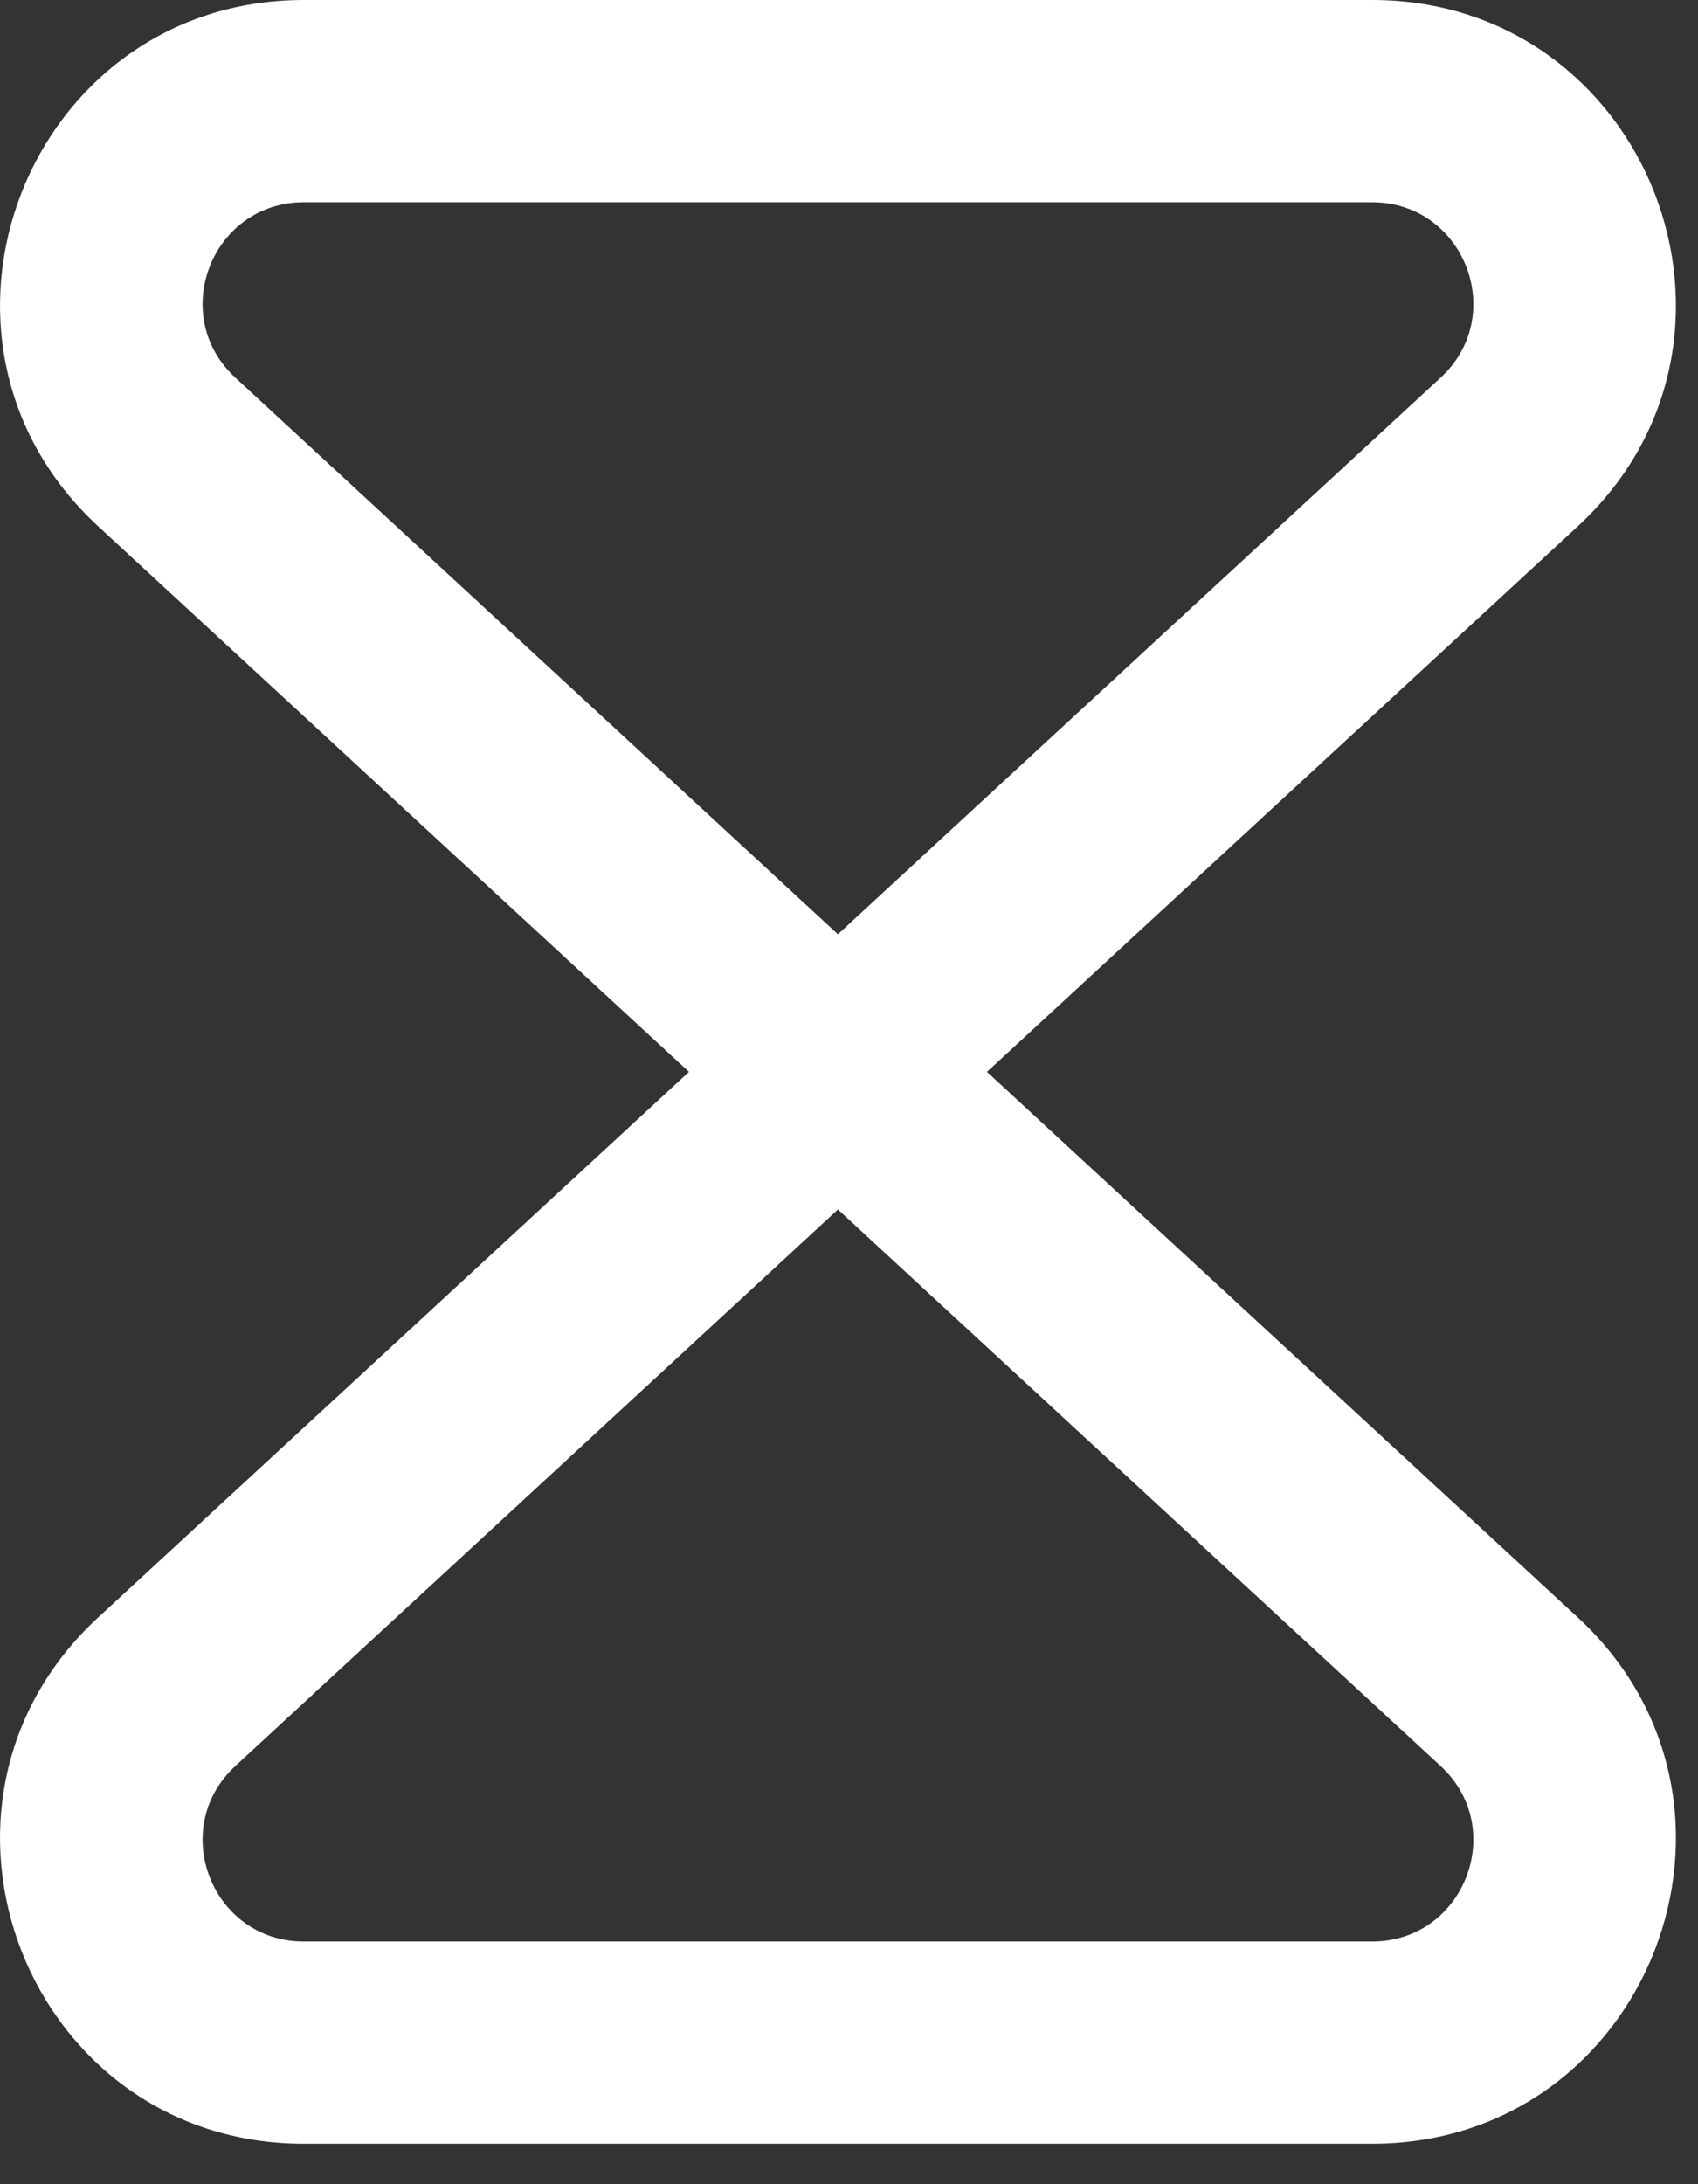
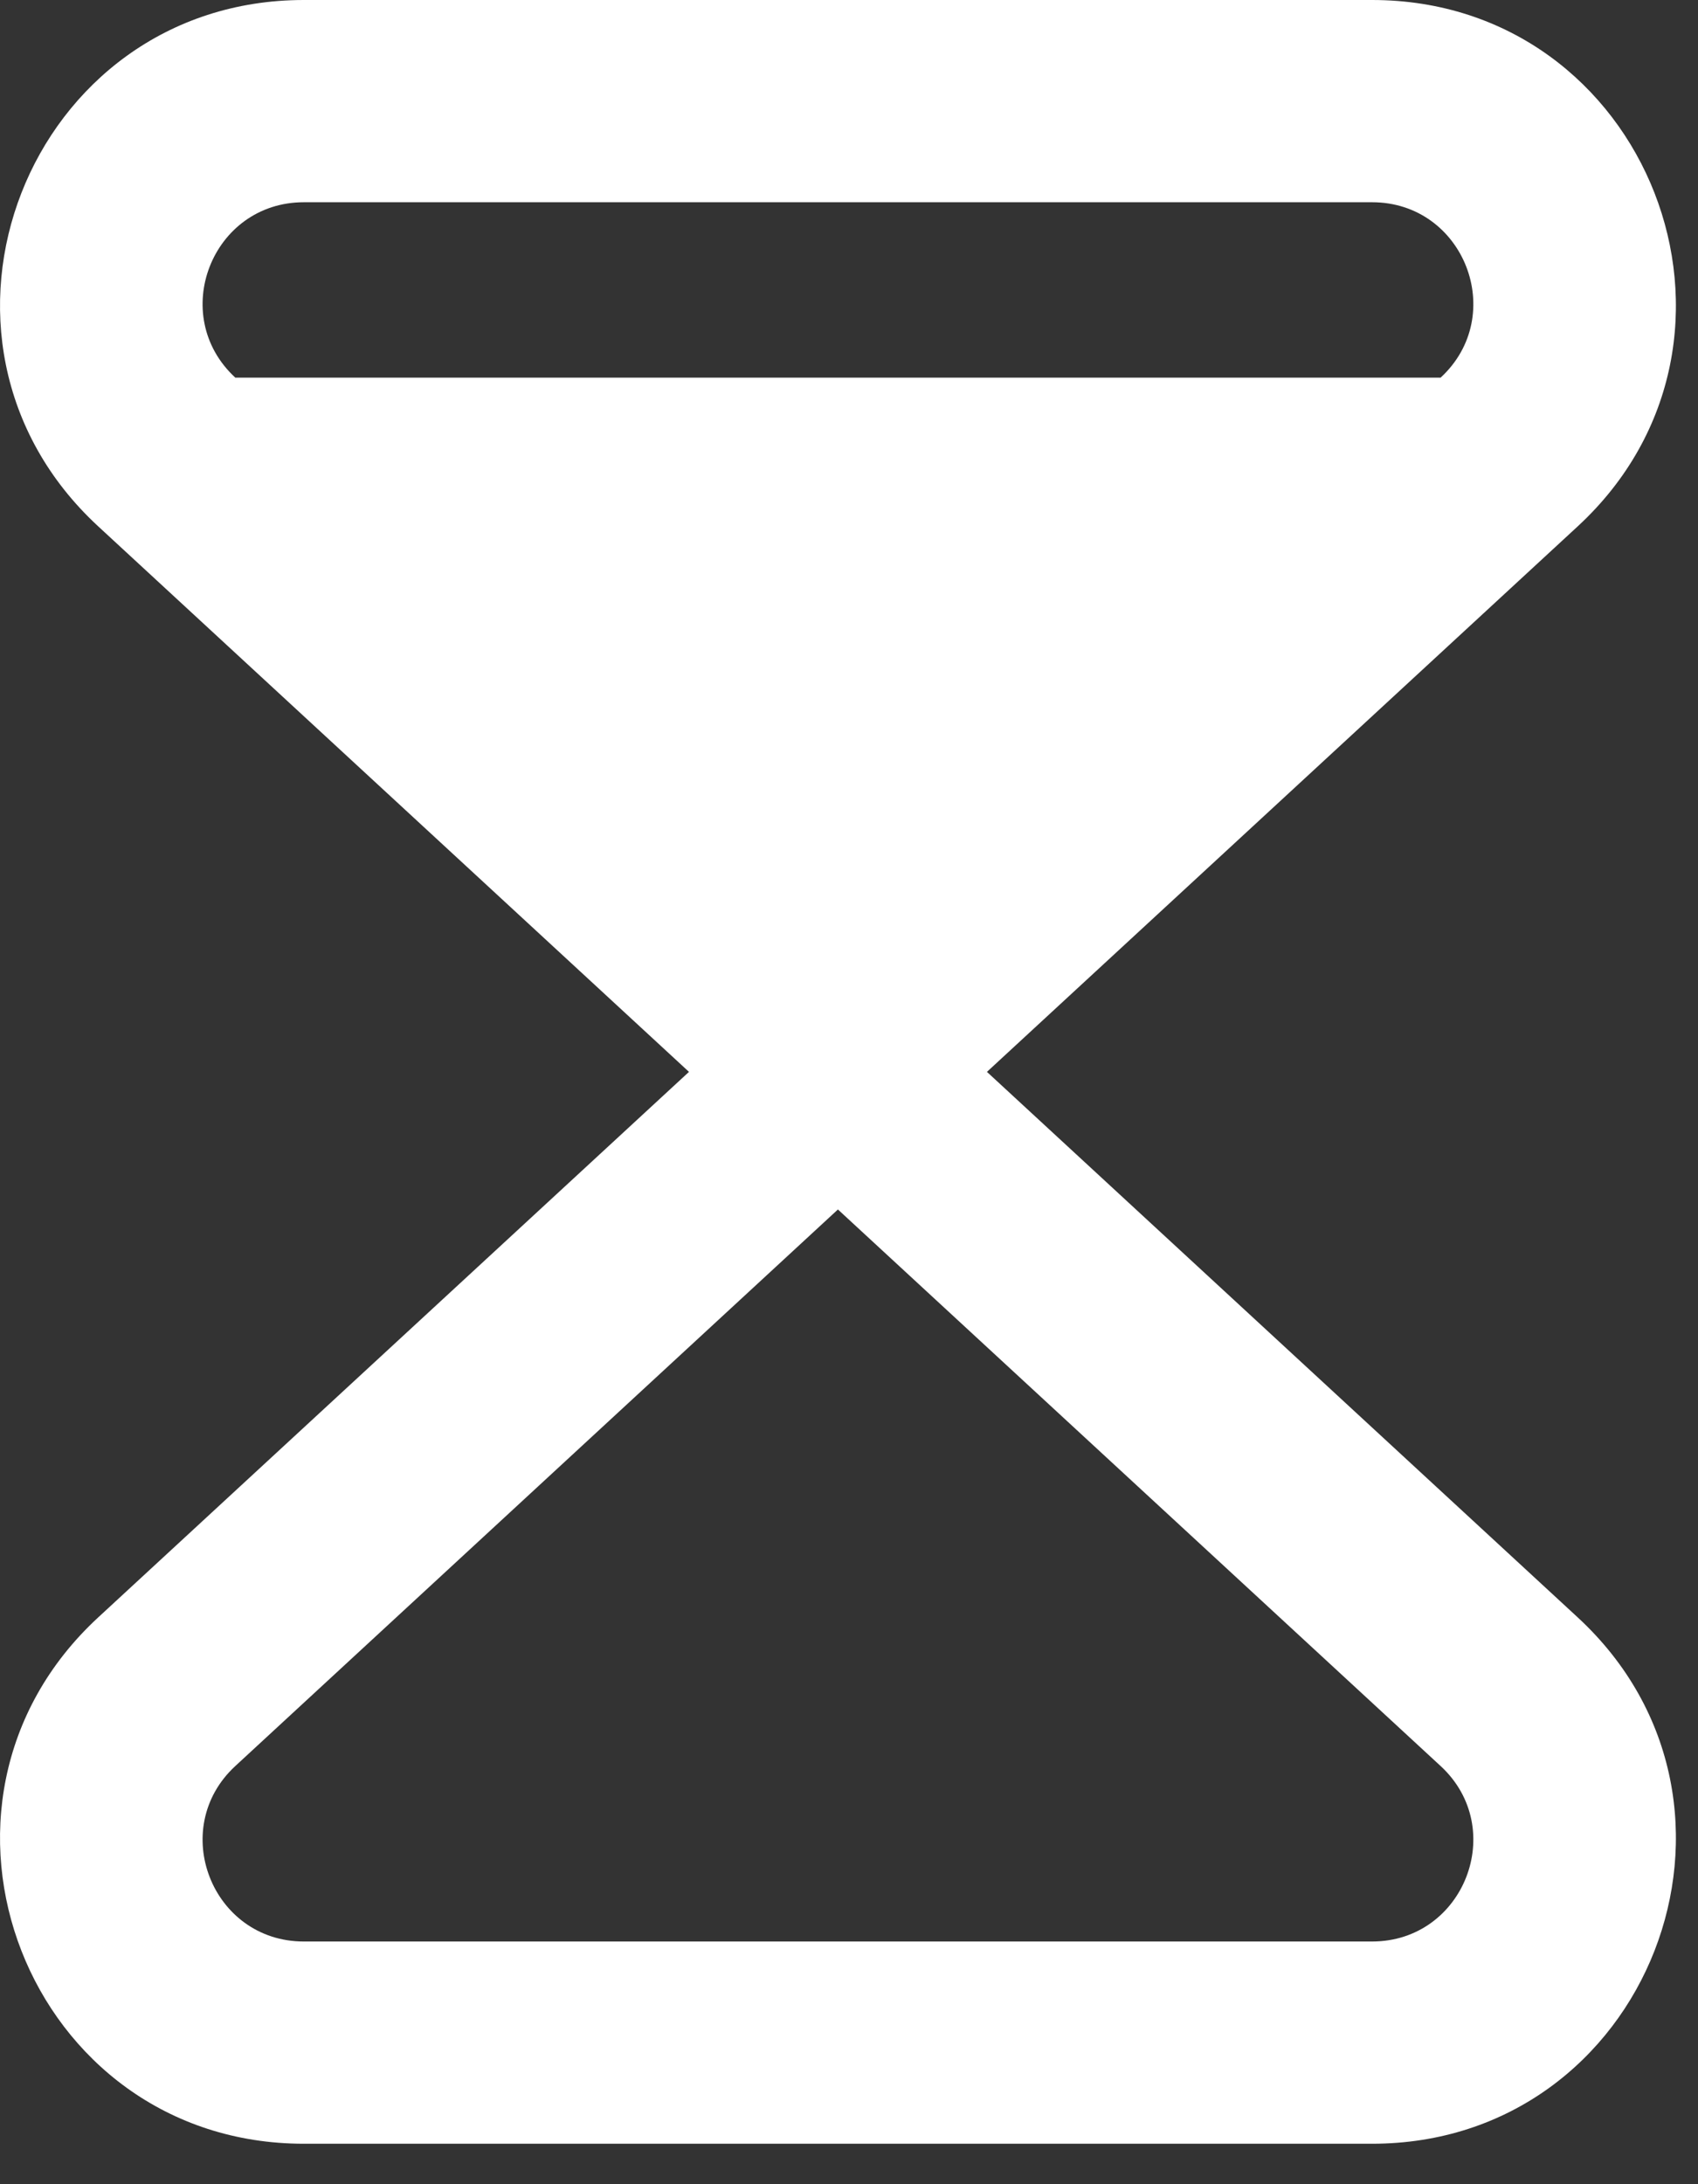
<svg xmlns="http://www.w3.org/2000/svg" width="21" height="27" viewBox="0 0 21 27" fill="none">
  <rect x="0" y="0" width="21" height="27" fill="#333333" stroke="none" />
-   <path fill-rule="evenodd" clip-rule="evenodd" d="M3.758 2.5C2.62 2.5 2.074 3.897 2.91 4.668L10.363 11.549L17.817 4.668C18.653 3.897 18.107 2.5 16.969 2.5H3.758ZM12.206 13.25L19.513 6.506C22.021 4.19 20.383 0 16.969 0H3.758C0.344 0 -1.294 4.19 1.214 6.506L8.521 13.25L1.214 19.994C-1.294 22.31 0.344 26.5 3.758 26.5H16.969C20.383 26.5 22.021 22.31 19.513 19.994L12.206 13.25ZM10.363 14.951L2.91 21.831C2.074 22.603 2.62 24 3.758 24H16.969C18.107 24 18.653 22.603 17.817 21.831L10.363 14.951Z" fill="white" />
+   <path fill-rule="evenodd" clip-rule="evenodd" d="M3.758 2.5C2.62 2.5 2.074 3.897 2.91 4.668L17.817 4.668C18.653 3.897 18.107 2.5 16.969 2.5H3.758ZM12.206 13.25L19.513 6.506C22.021 4.19 20.383 0 16.969 0H3.758C0.344 0 -1.294 4.19 1.214 6.506L8.521 13.25L1.214 19.994C-1.294 22.31 0.344 26.5 3.758 26.5H16.969C20.383 26.5 22.021 22.31 19.513 19.994L12.206 13.25ZM10.363 14.951L2.91 21.831C2.074 22.603 2.62 24 3.758 24H16.969C18.107 24 18.653 22.603 17.817 21.831L10.363 14.951Z" fill="white" />
</svg>